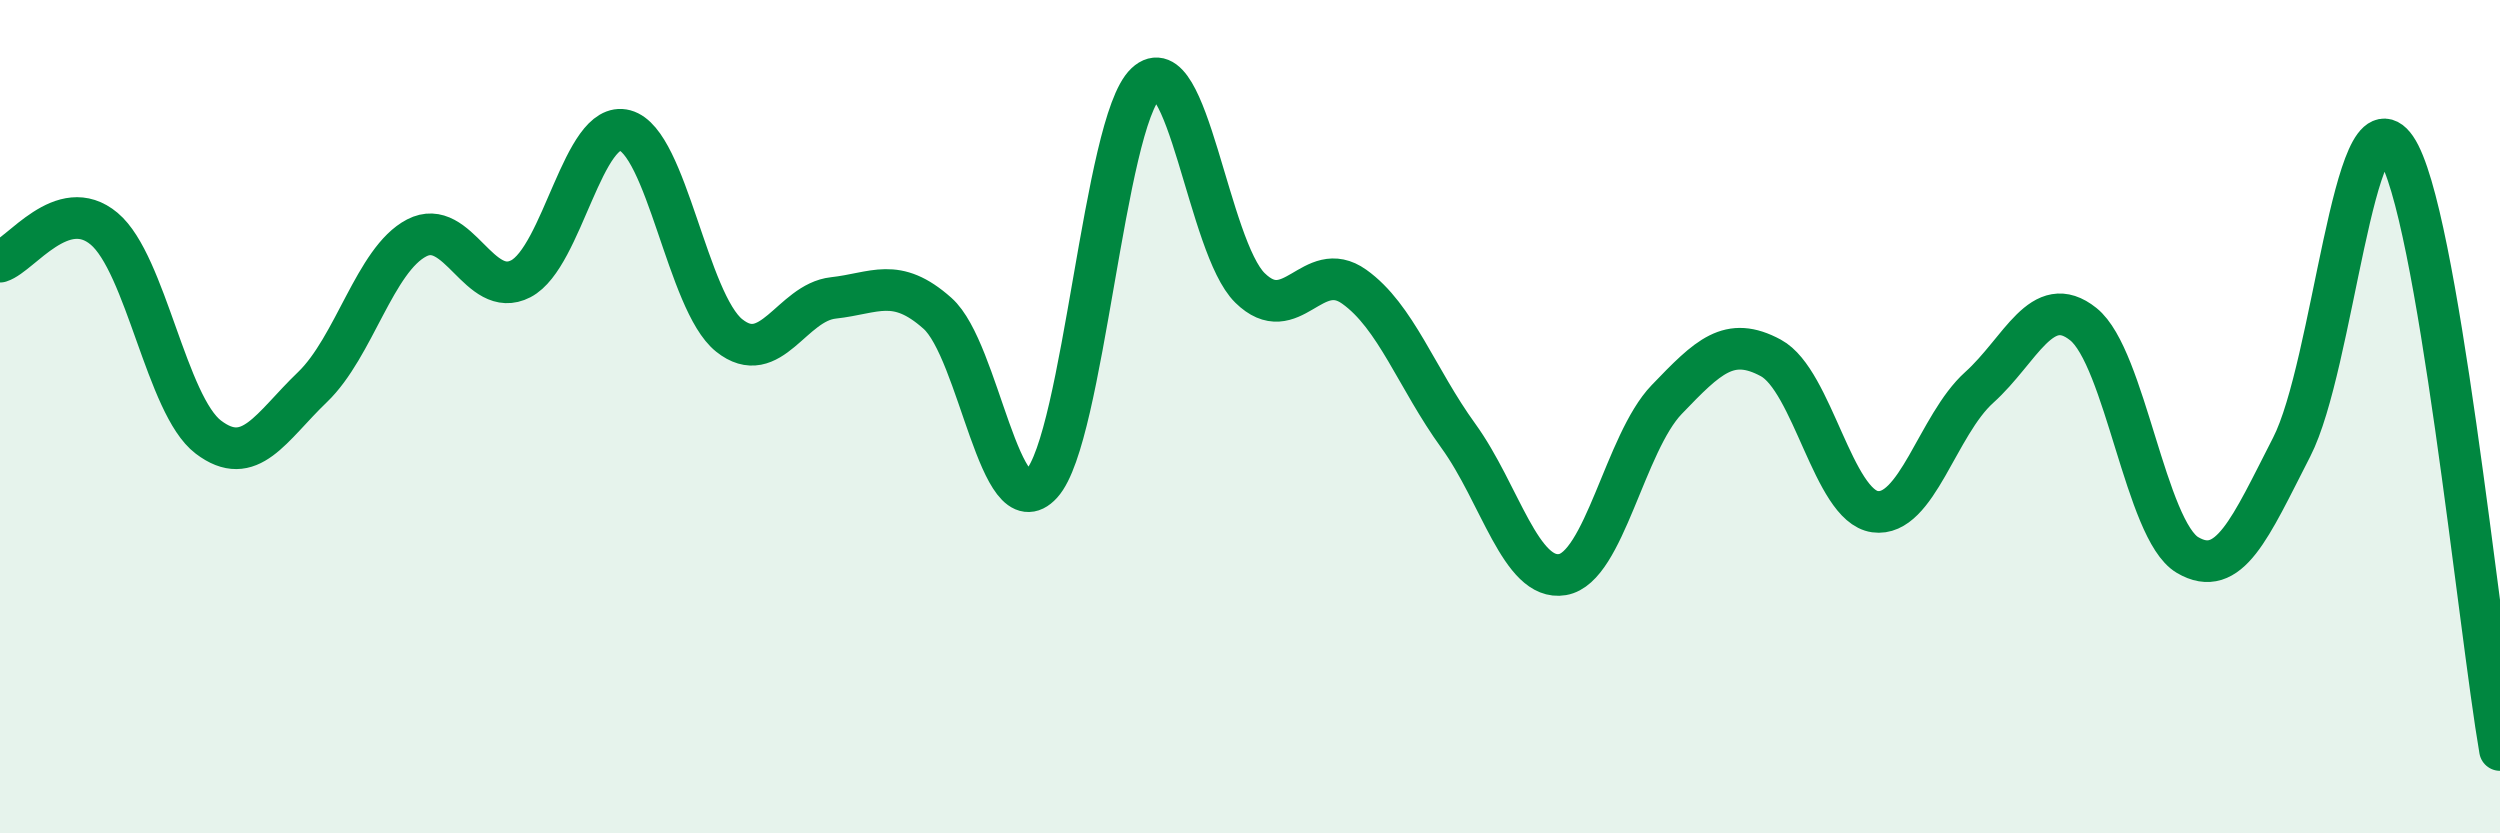
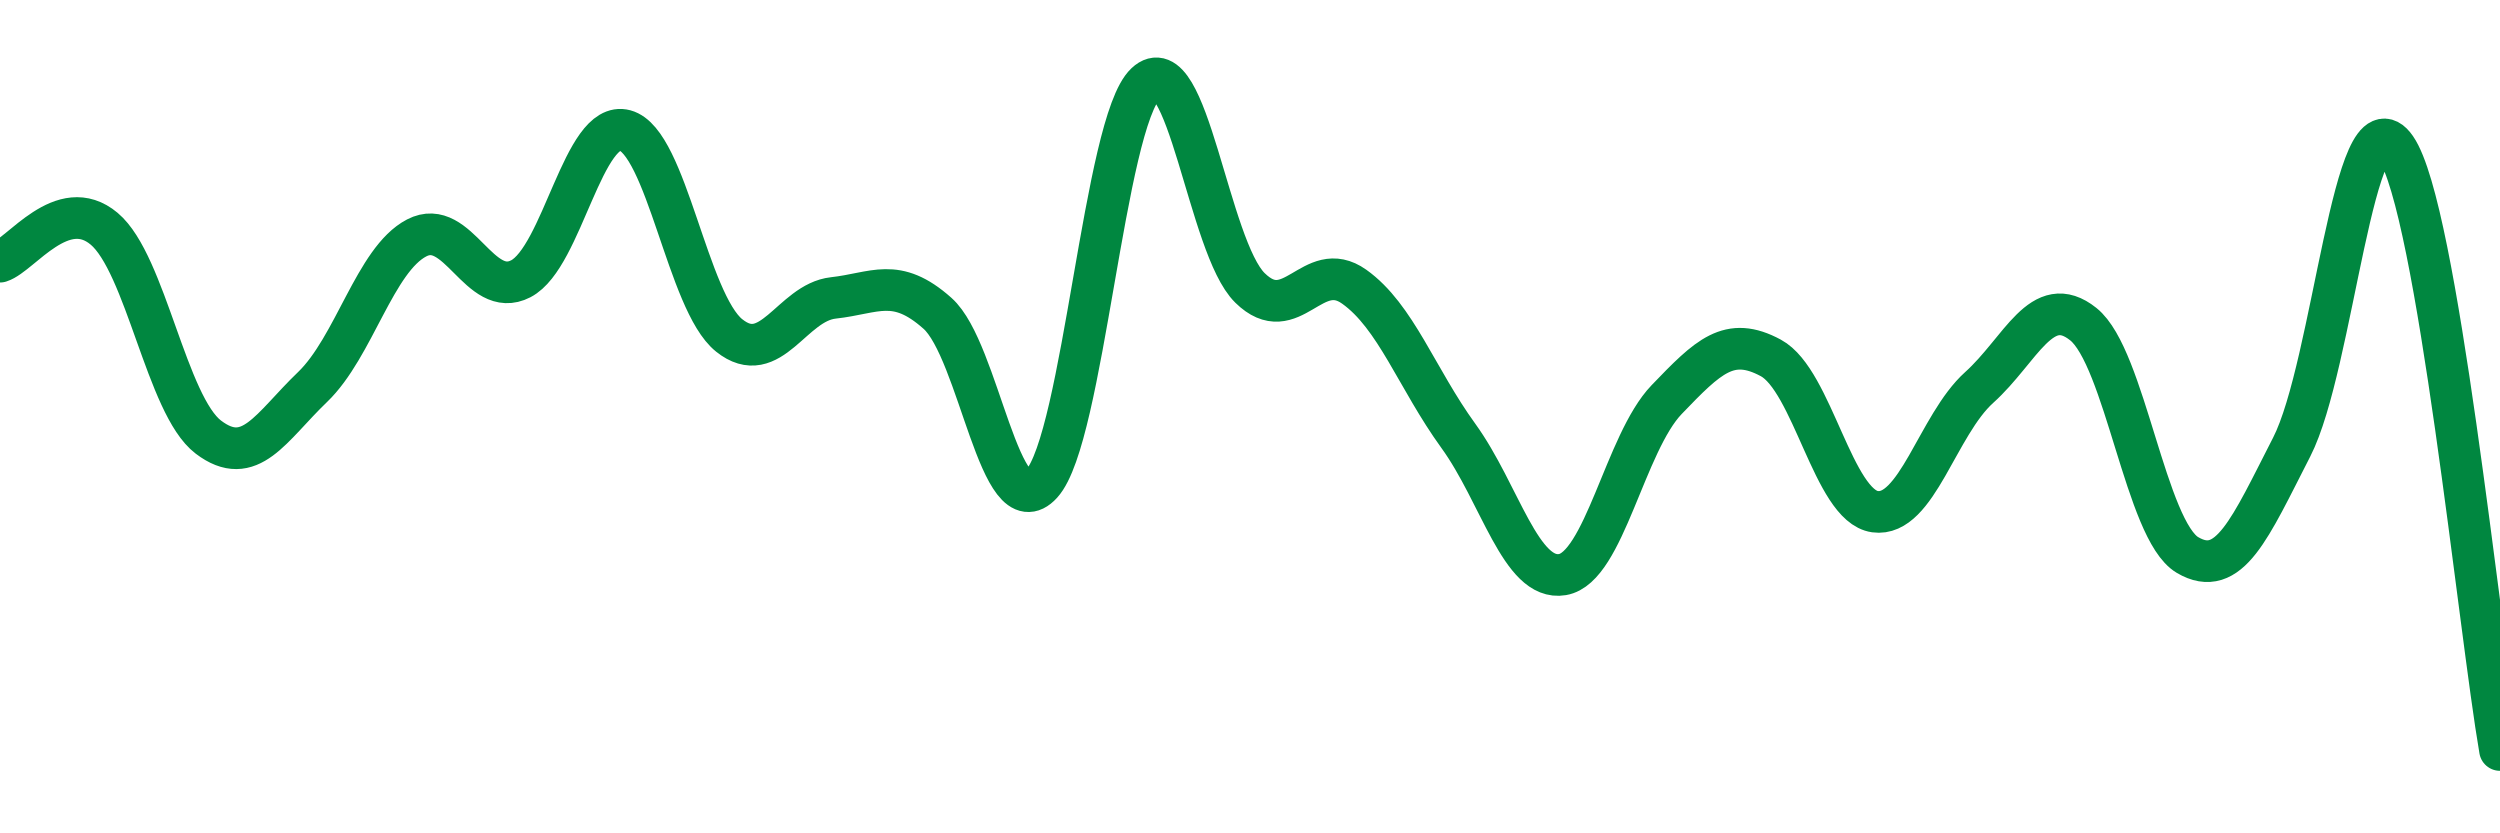
<svg xmlns="http://www.w3.org/2000/svg" width="60" height="20" viewBox="0 0 60 20">
-   <path d="M 0,6.28 C 0.5,6.12 1.5,4.65 2.5,5.49 C 3.5,6.33 4,9.73 5,10.49 C 6,11.25 6.5,10.25 7.5,9.29 C 8.5,8.33 9,6.23 10,5.71 C 11,5.19 11.5,7.21 12.5,6.69 C 13.5,6.17 14,2.86 15,3.13 C 16,3.4 16.5,7.25 17.5,8.05 C 18.5,8.85 19,7.26 20,7.15 C 21,7.04 21.5,6.63 22.5,7.52 C 23.5,8.41 24,12.71 25,11.61 C 26,10.51 26.5,2.94 27.5,2 C 28.5,1.06 29,5.93 30,6.91 C 31,7.89 31.5,6.17 32.5,6.88 C 33.5,7.59 34,9.08 35,10.46 C 36,11.84 36.5,13.96 37.5,13.79 C 38.5,13.62 39,10.63 40,9.59 C 41,8.55 41.5,8.05 42.5,8.59 C 43.5,9.13 44,12.14 45,12.28 C 46,12.42 46.5,10.2 47.5,9.3 C 48.5,8.4 49,6.98 50,7.78 C 51,8.58 51.5,12.73 52.5,13.32 C 53.5,13.91 54,12.68 55,10.73 C 56,8.78 56.5,2.1 57.5,3.55 C 58.5,5 59.5,15.11 60,18L60 20L0 20Z" fill="#008740" opacity="0.1" stroke-linecap="round" stroke-linejoin="round" />
  <path d="M 0,6.28 C 0.5,6.12 1.5,4.65 2.5,5.49 C 3.5,6.33 4,9.73 5,10.49 C 6,11.25 6.5,10.25 7.5,9.29 C 8.5,8.33 9,6.23 10,5.71 C 11,5.19 11.5,7.21 12.5,6.69 C 13.5,6.17 14,2.86 15,3.13 C 16,3.4 16.5,7.25 17.5,8.05 C 18.5,8.85 19,7.26 20,7.15 C 21,7.04 21.5,6.63 22.5,7.52 C 23.5,8.41 24,12.71 25,11.61 C 26,10.51 26.5,2.94 27.5,2 C 28.5,1.06 29,5.93 30,6.91 C 31,7.89 31.5,6.17 32.5,6.88 C 33.5,7.59 34,9.08 35,10.46 C 36,11.84 36.5,13.96 37.5,13.79 C 38.5,13.62 39,10.63 40,9.59 C 41,8.55 41.5,8.05 42.5,8.59 C 43.5,9.13 44,12.14 45,12.28 C 46,12.42 46.5,10.2 47.5,9.3 C 48.5,8.4 49,6.98 50,7.78 C 51,8.58 51.5,12.73 52.5,13.32 C 53.5,13.91 54,12.68 55,10.73 C 56,8.78 56.5,2.1 57.5,3.55 C 58.5,5 59.5,15.11 60,18" stroke="#008740" stroke-width="1" fill="none" stroke-linecap="round" stroke-linejoin="round" />
</svg>